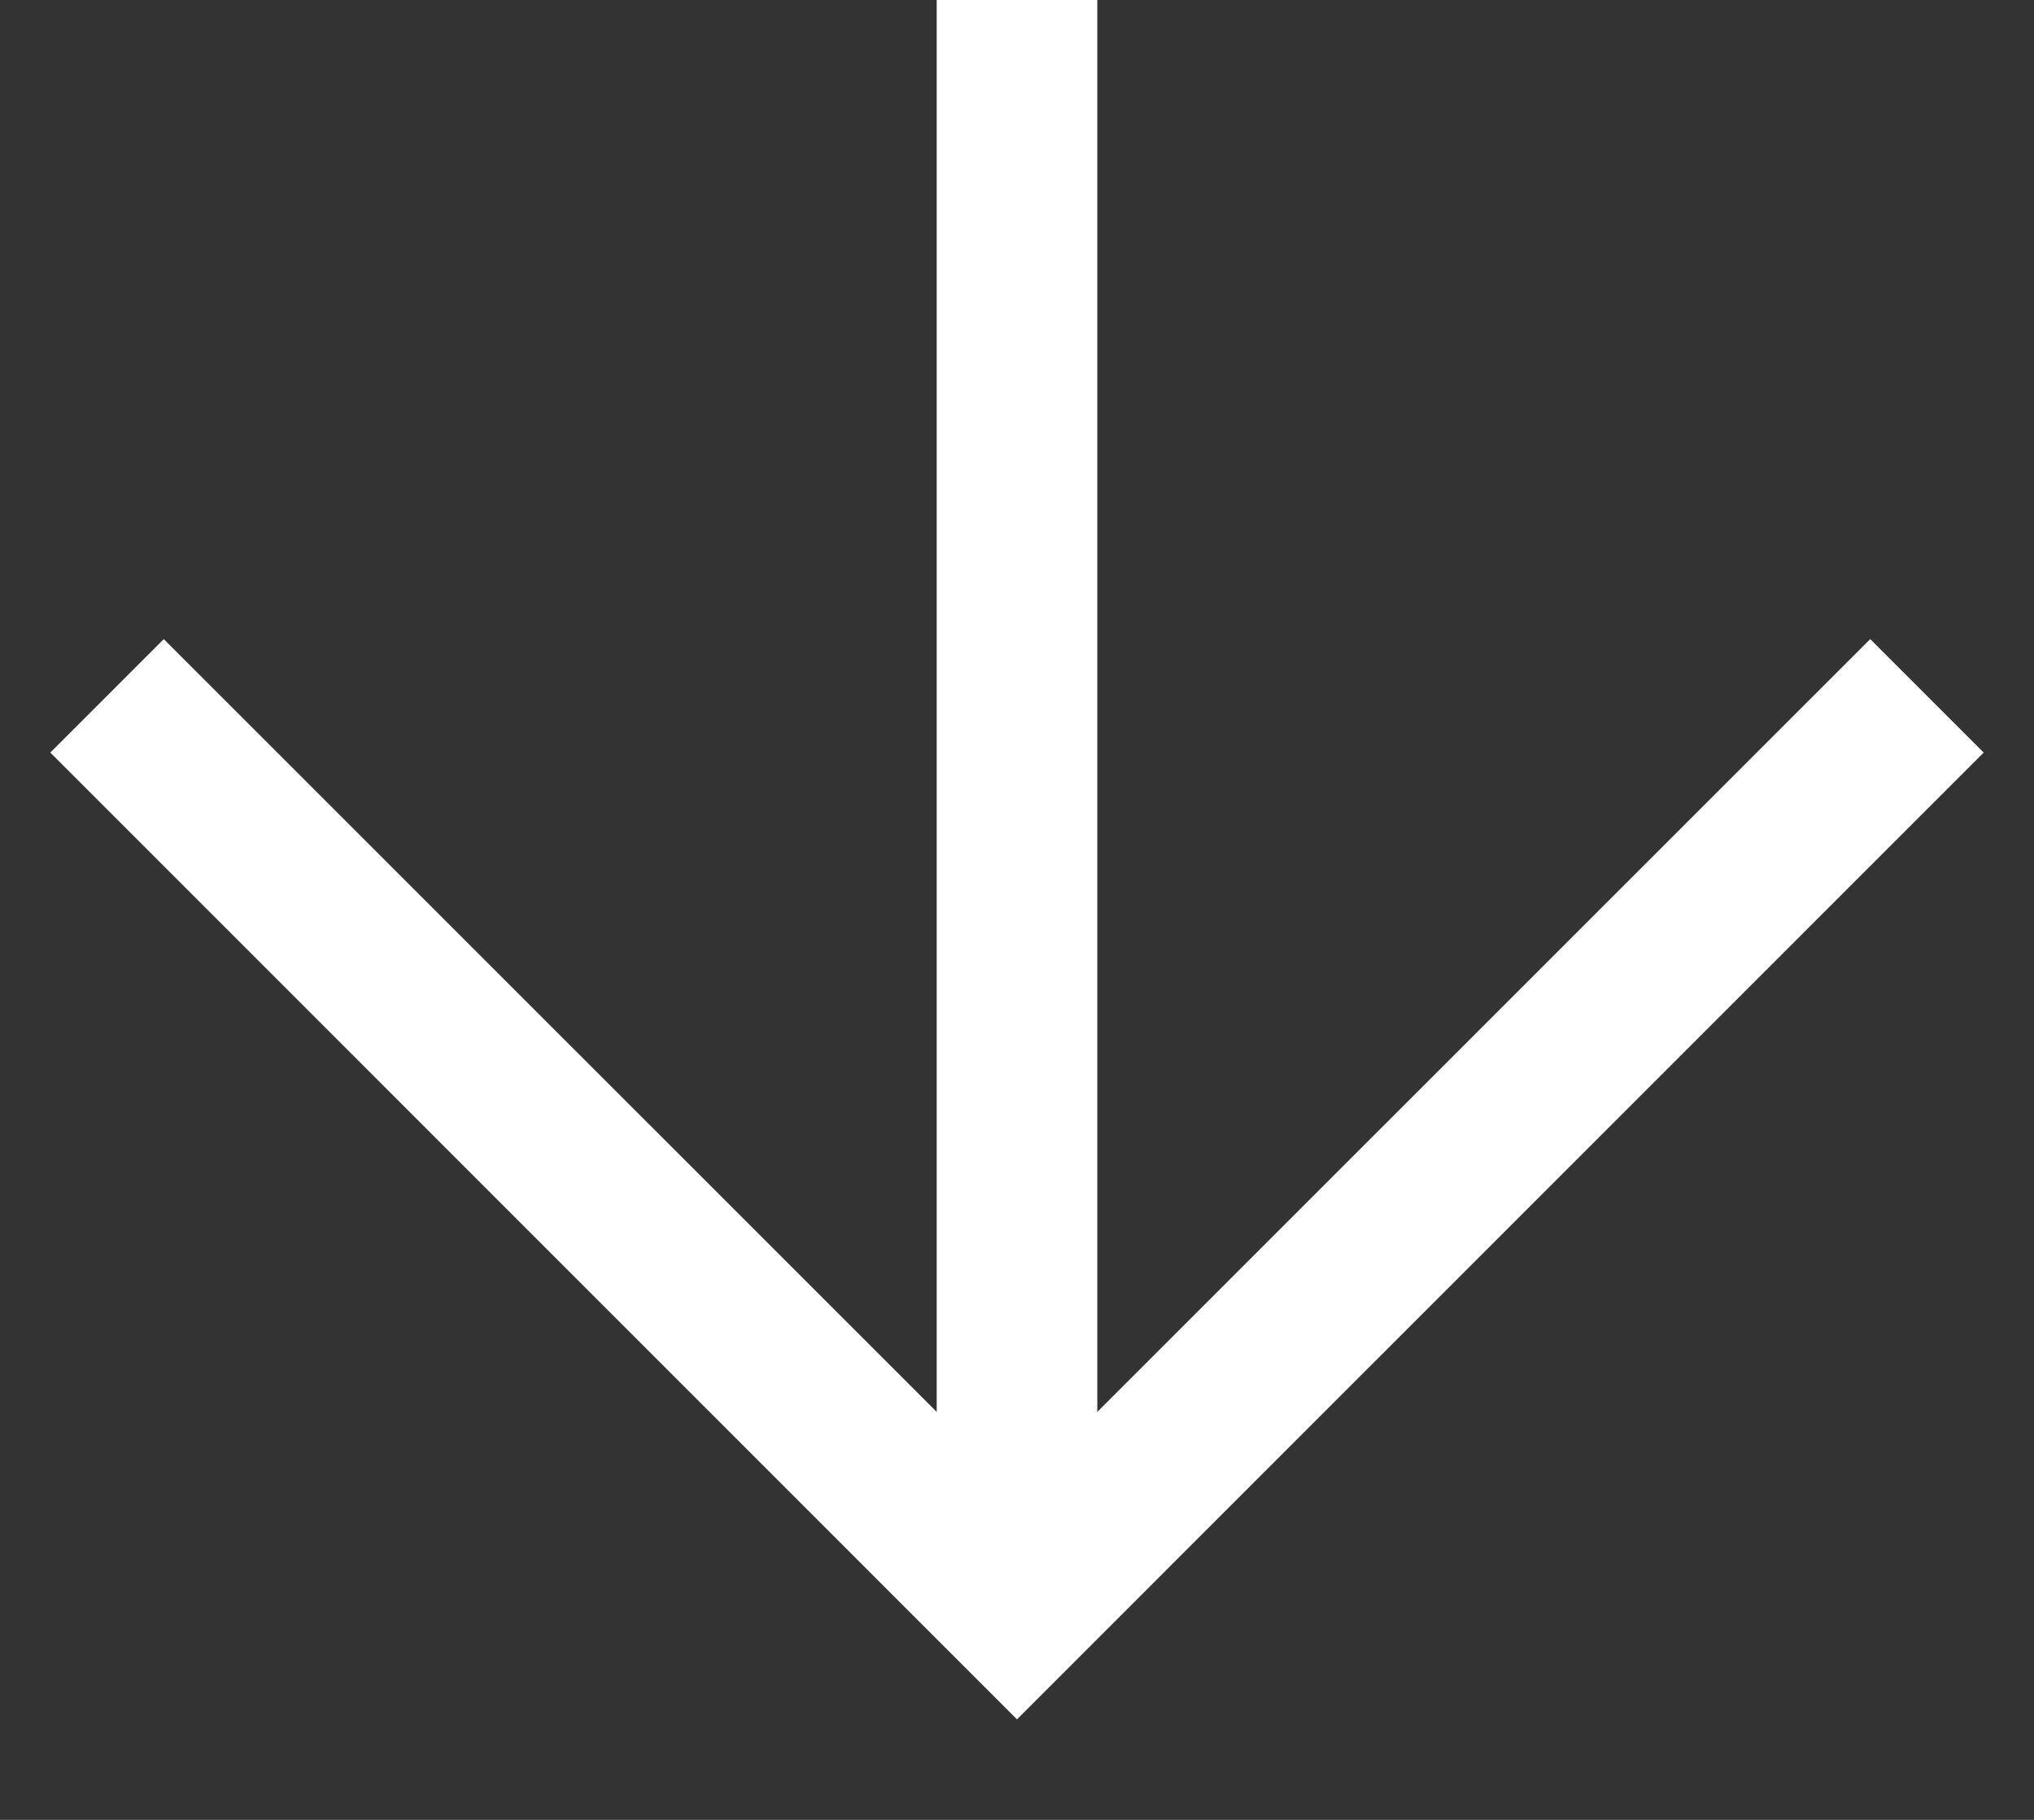
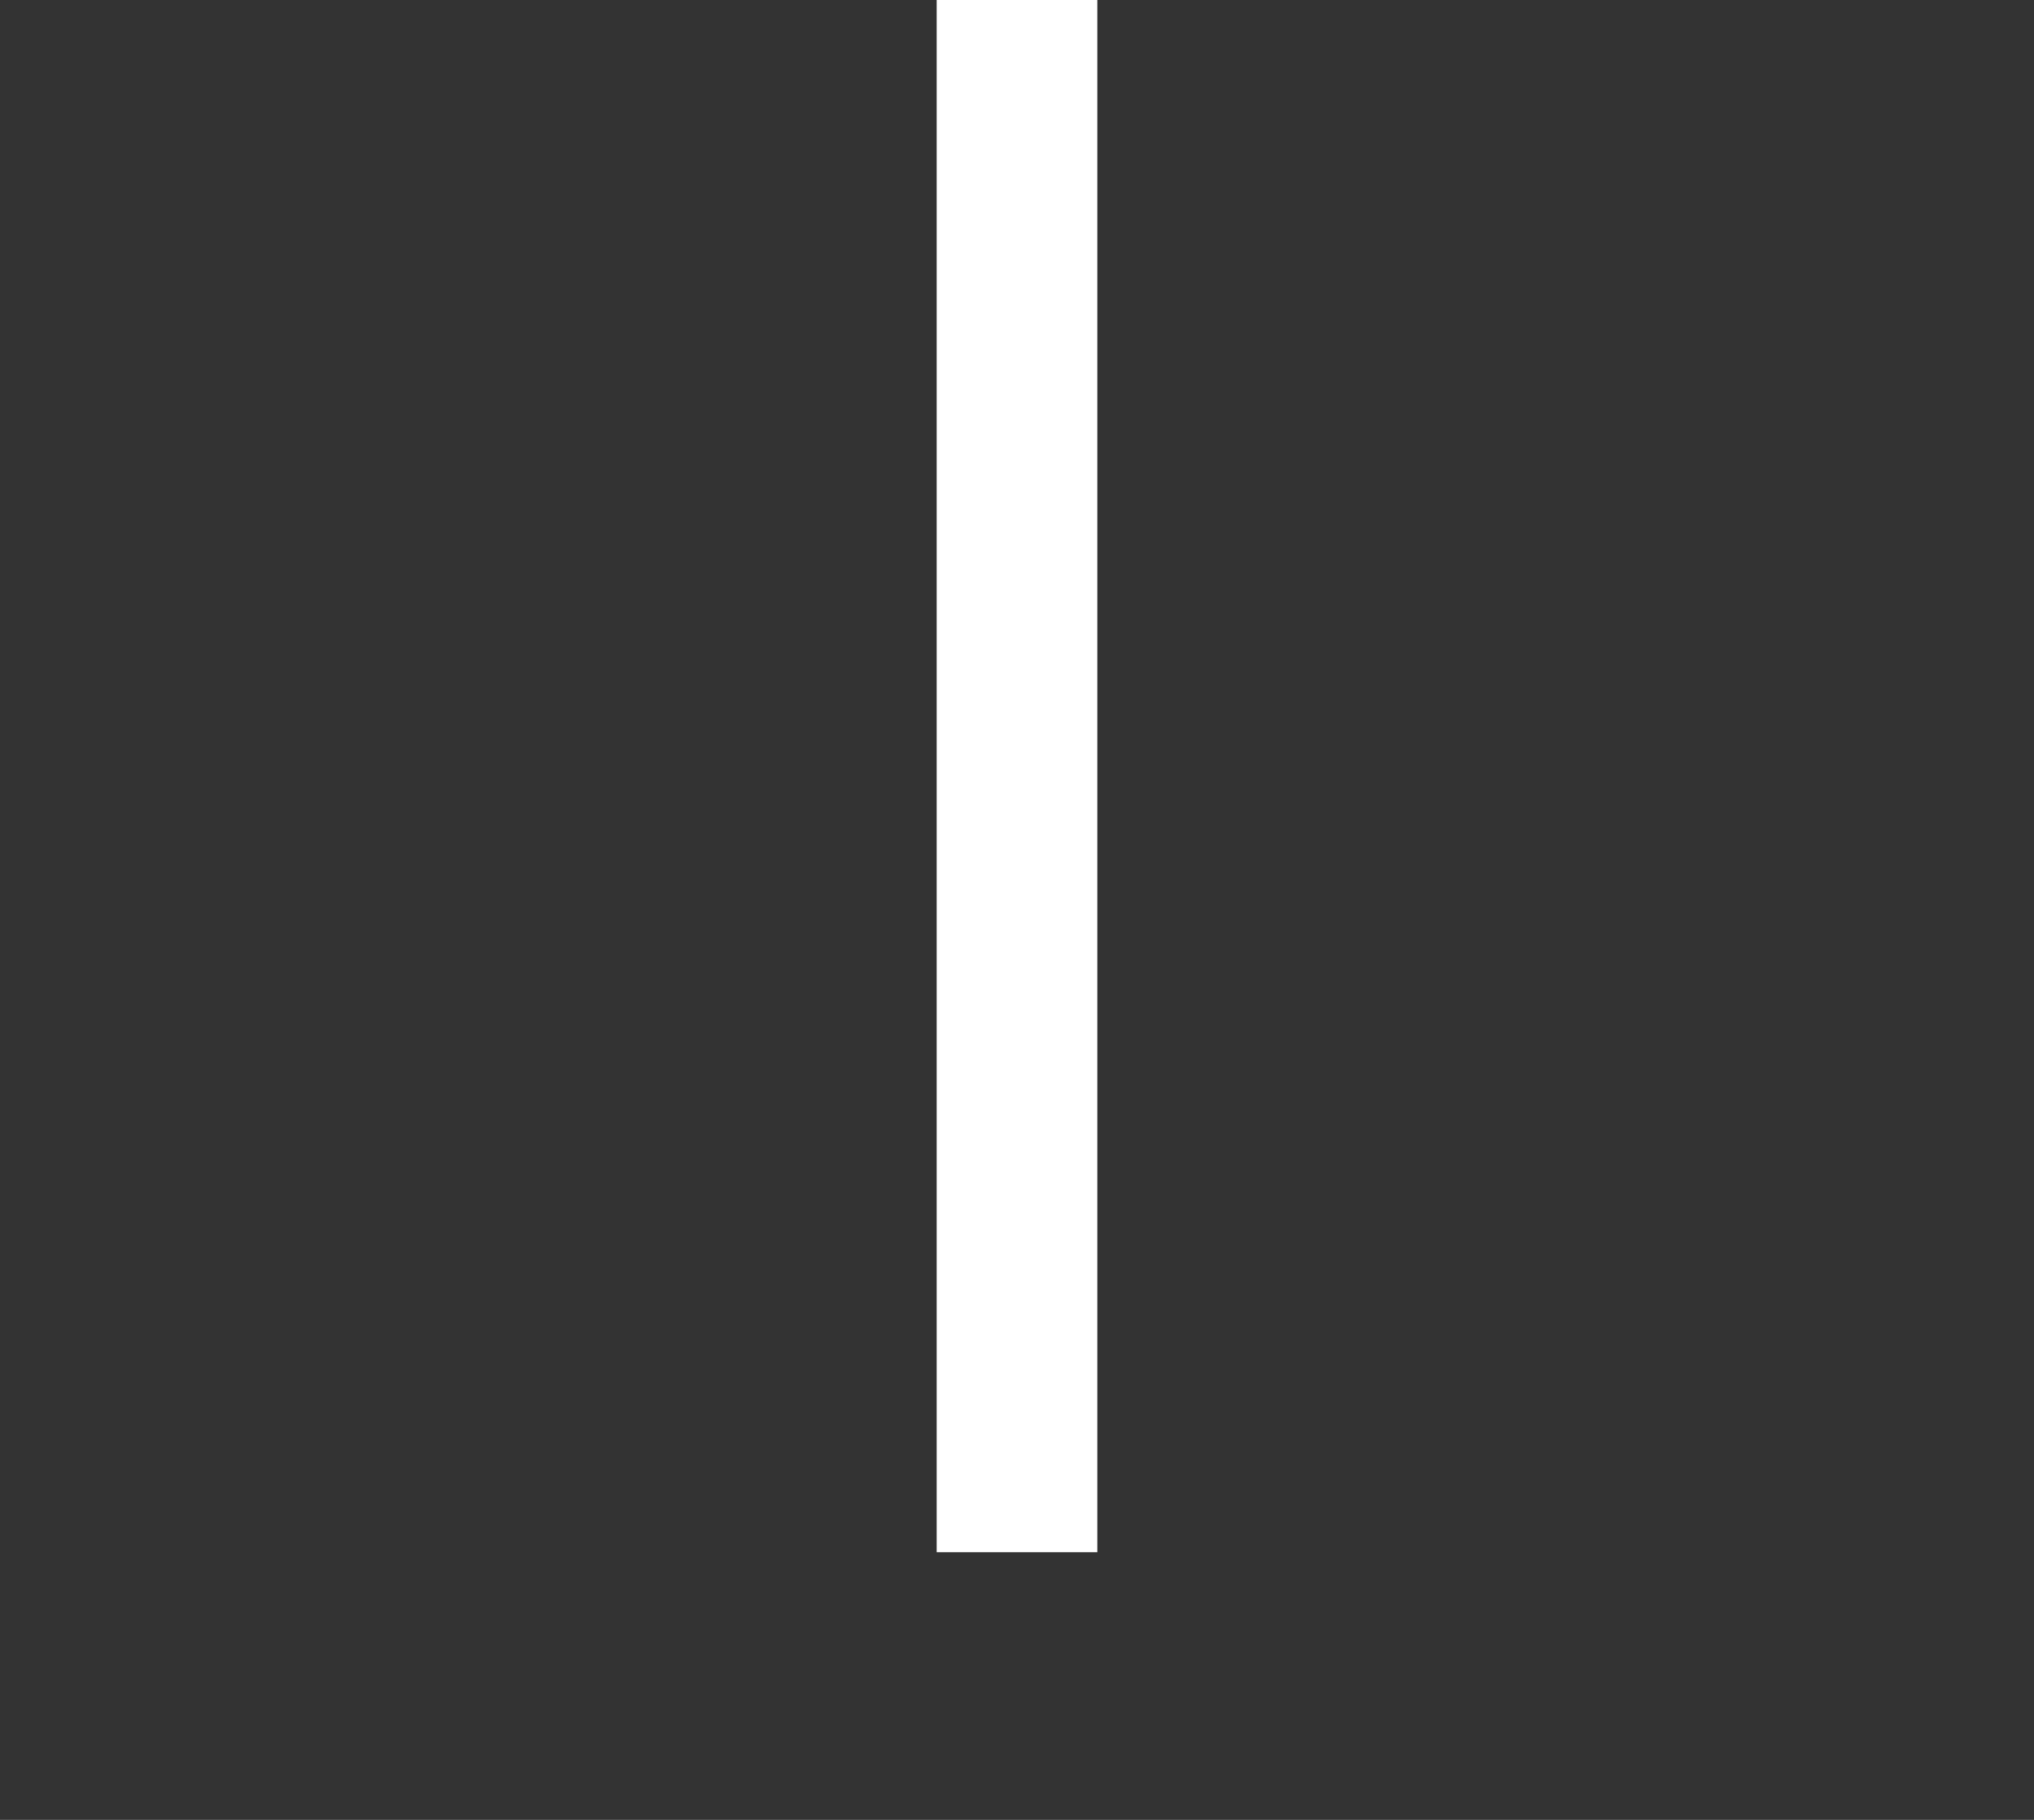
<svg xmlns="http://www.w3.org/2000/svg" width="19" height="17" viewBox="0 0 19 17" fill="none">
  <rect x="0" y="0" width="19" height="17" fill="#333333" stroke="none" />
-   <path fill-rule="evenodd" clip-rule="evenodd" d="M0.47 7.03L1.53 5.97L9.5 13.939L17.47 5.97L18.53 7.03L9.5 16.061L0.47 7.03Z" fill="white" />
  <path fill-rule="evenodd" clip-rule="evenodd" d="M10.25 0V14.5H8.75V0H10.25Z" fill="white" />
</svg>